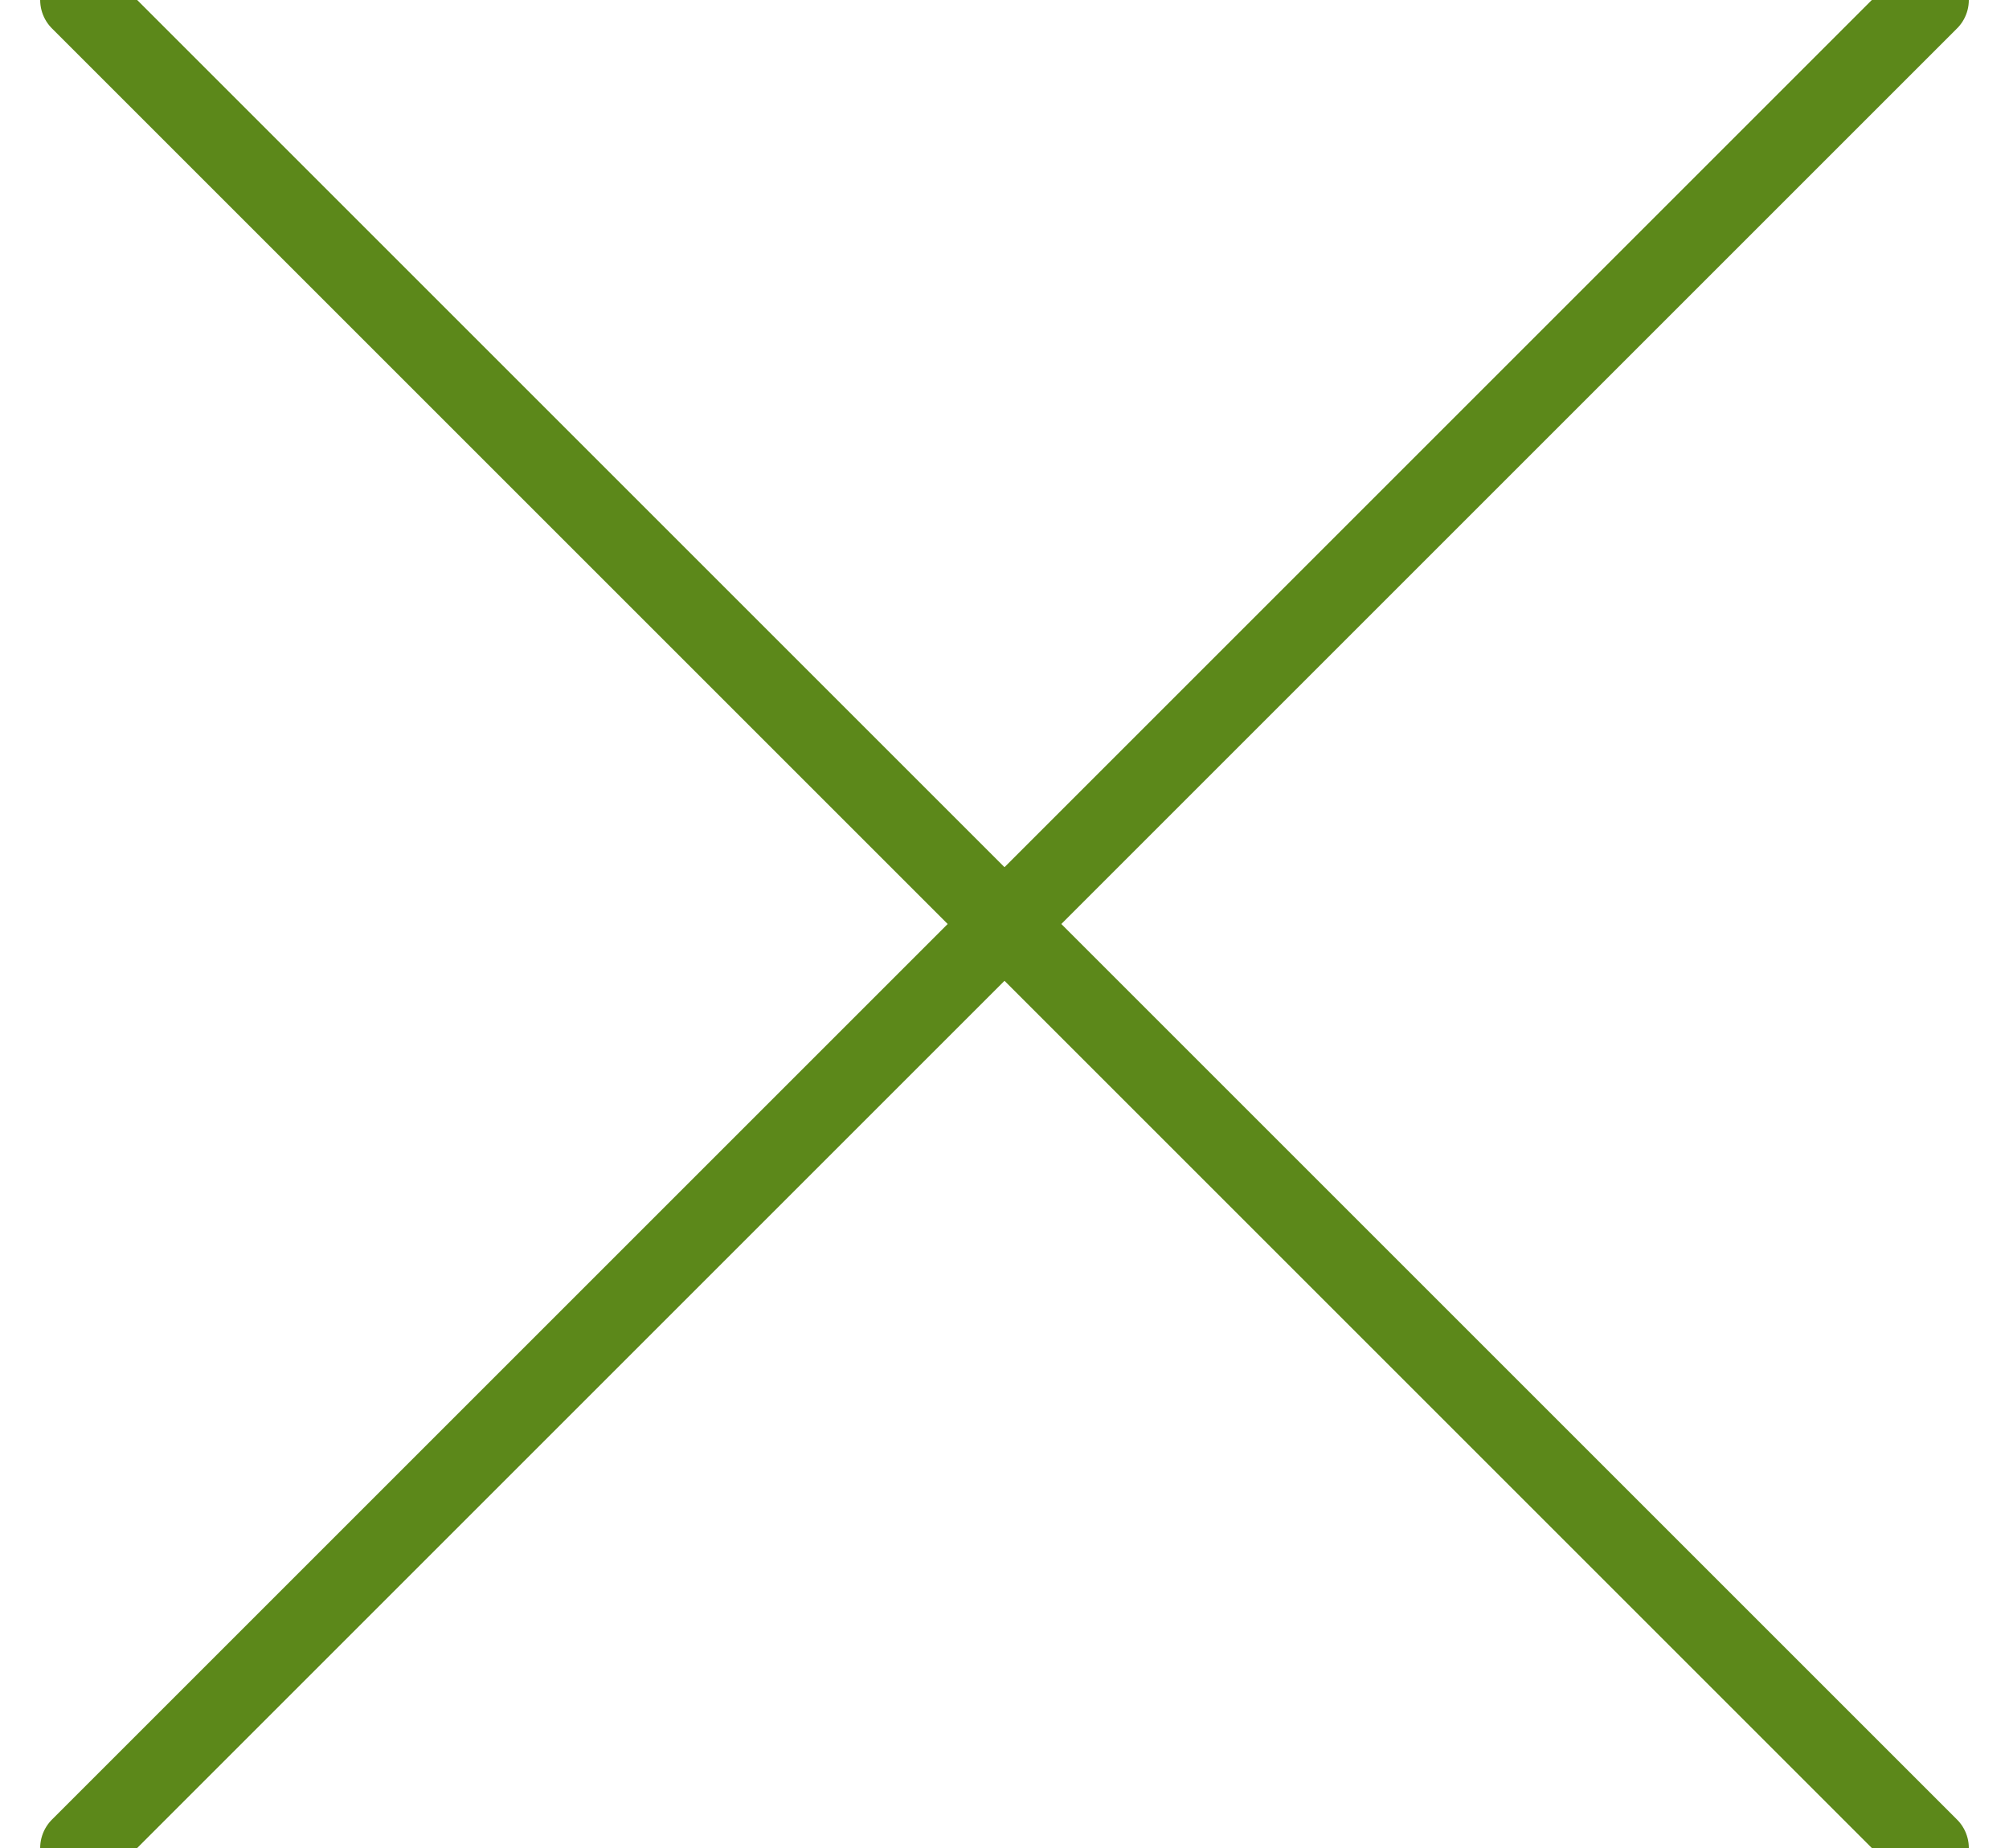
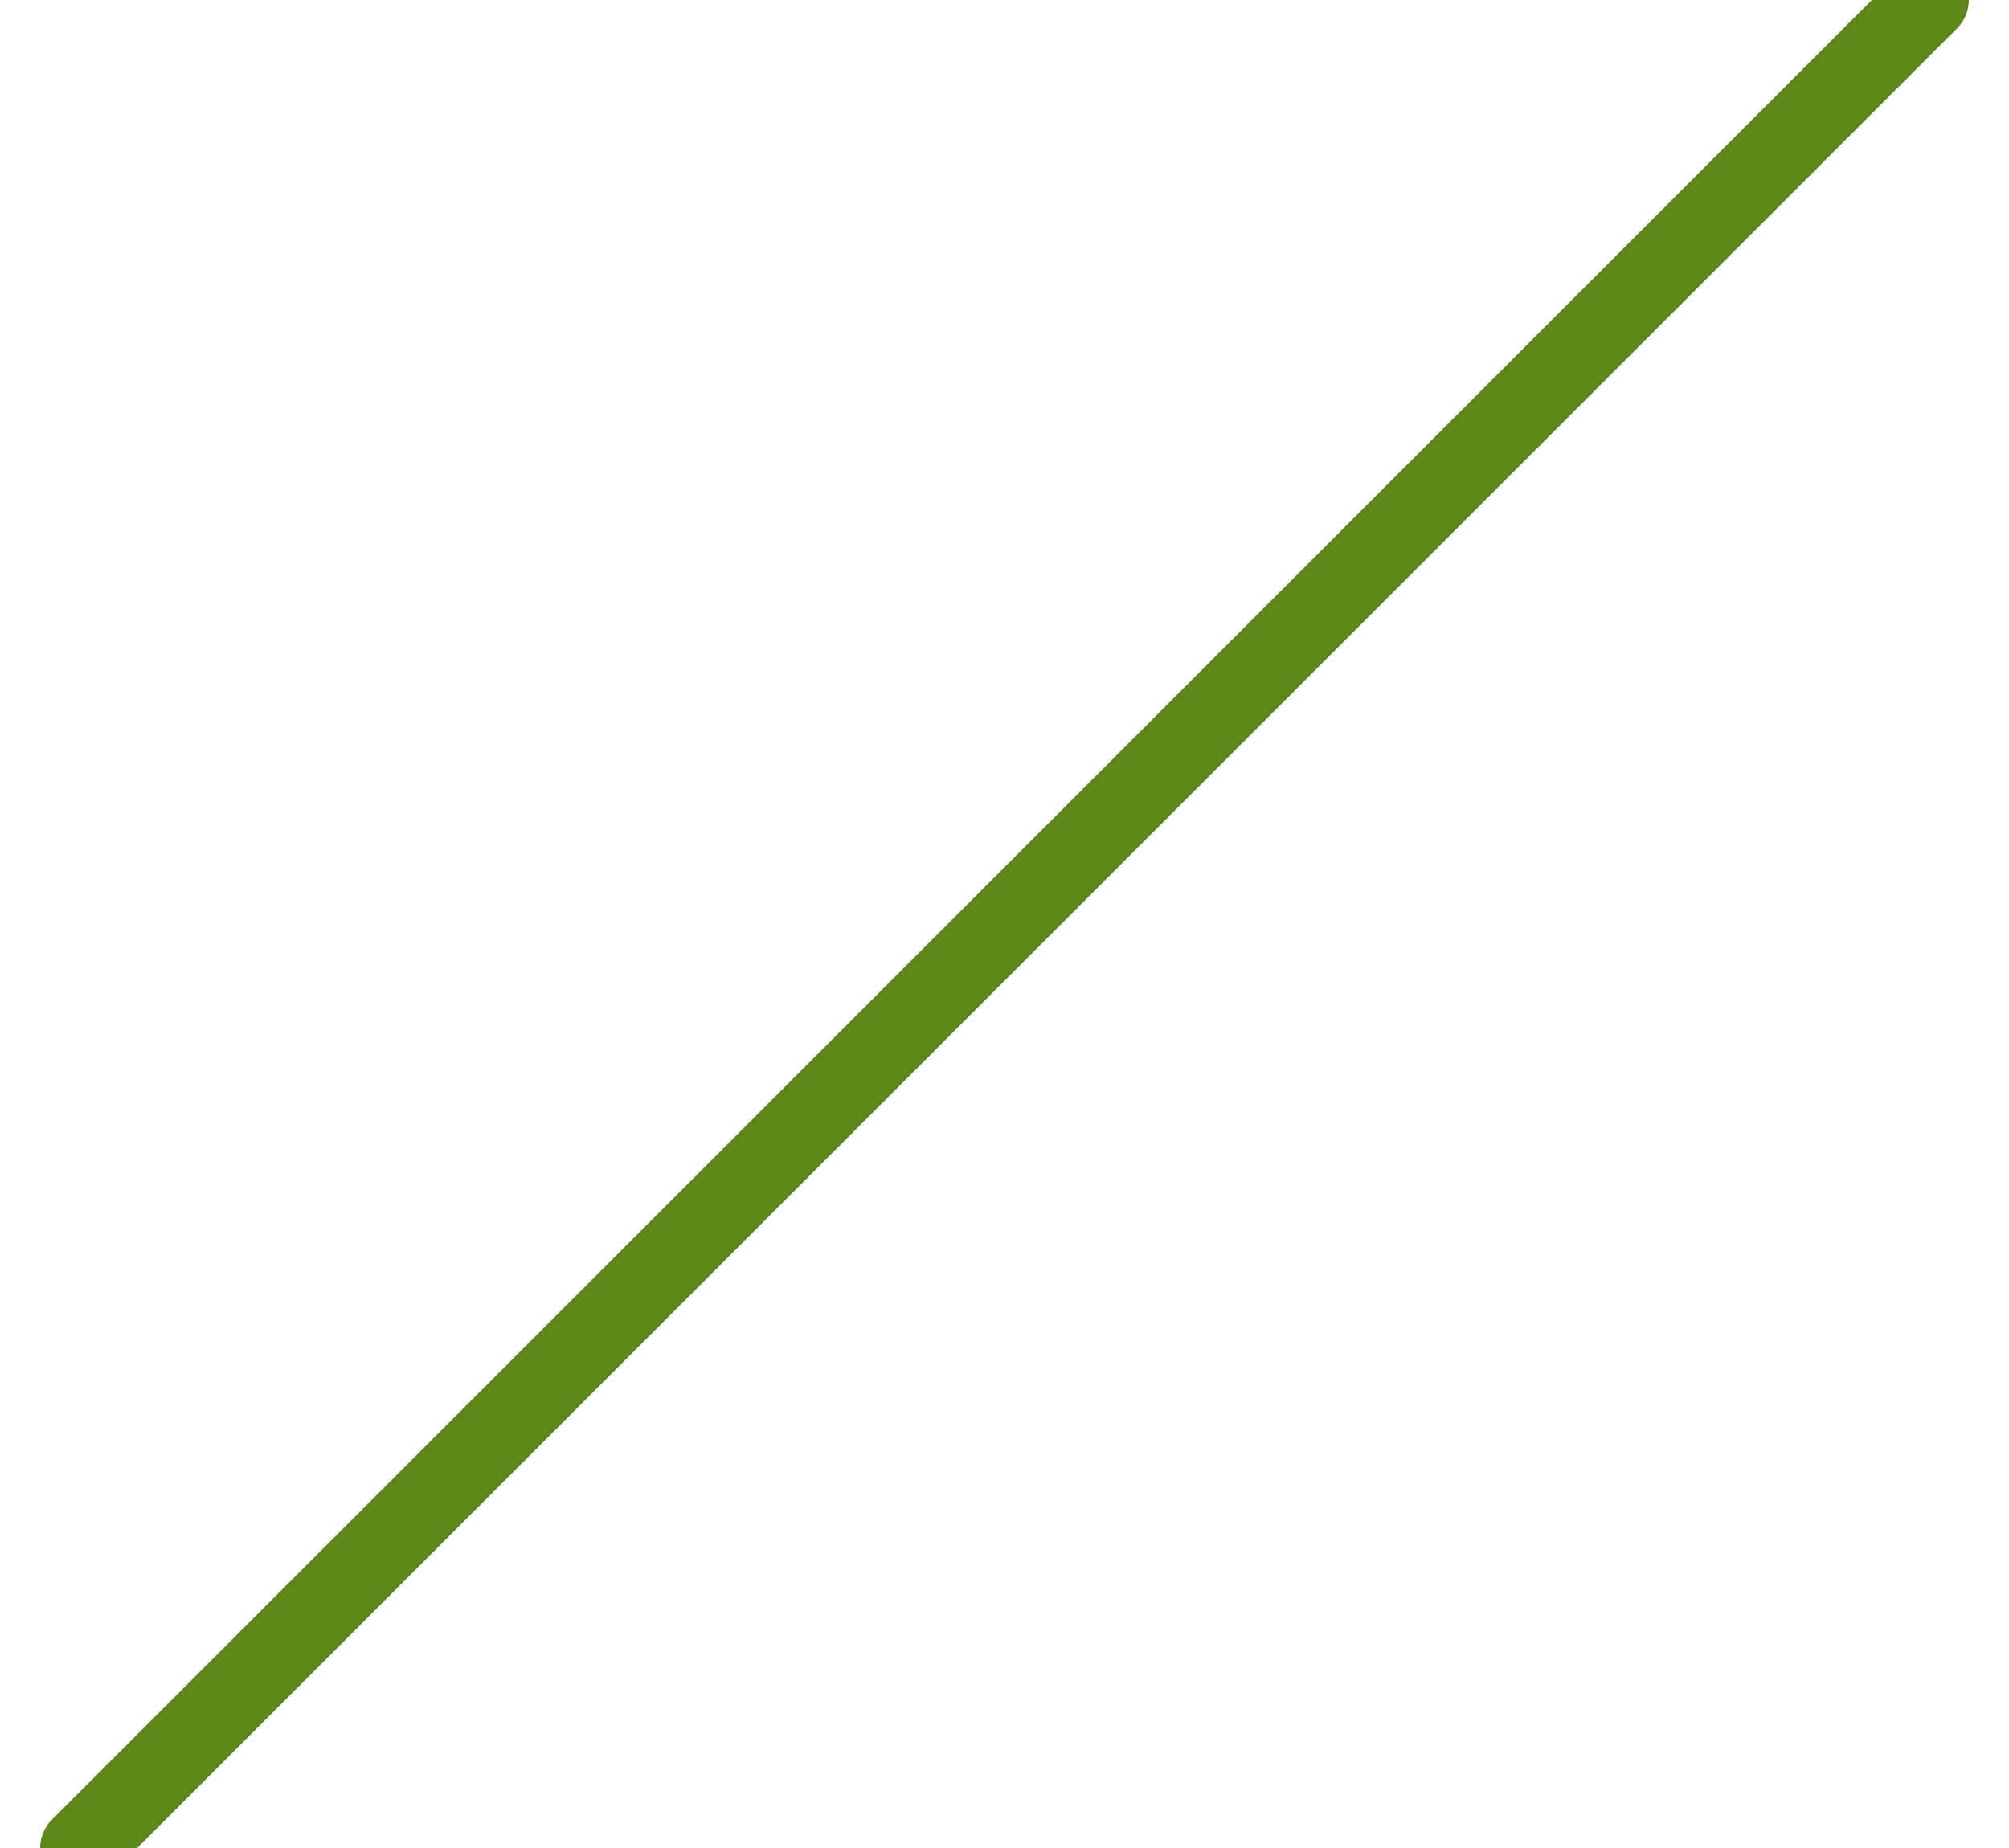
<svg xmlns="http://www.w3.org/2000/svg" width="25px" height="23px" viewBox="0 0 25 23" version="1.1">
  <title>X</title>
  <desc>Created with Sketch.</desc>
  <defs />
  <g id="Page-1" stroke="none" stroke-width="1" fill="none" fill-rule="evenodd" stroke-linecap="round" stroke-linejoin="round">
    <g id="1-1-Home-F0-1280_v29Junio" transform="translate(-1238, -158)" stroke="#5c881a">
      <g id="Alert" transform="translate(0, 140)">
        <g id="X" transform="translate(1239, 18)">
          <path d="M23,0 L0,23" id="Stroke-199" />
-           <path d="M23,23 L0,0" id="Stroke-200" />
        </g>
      </g>
    </g>
  </g>
</svg>